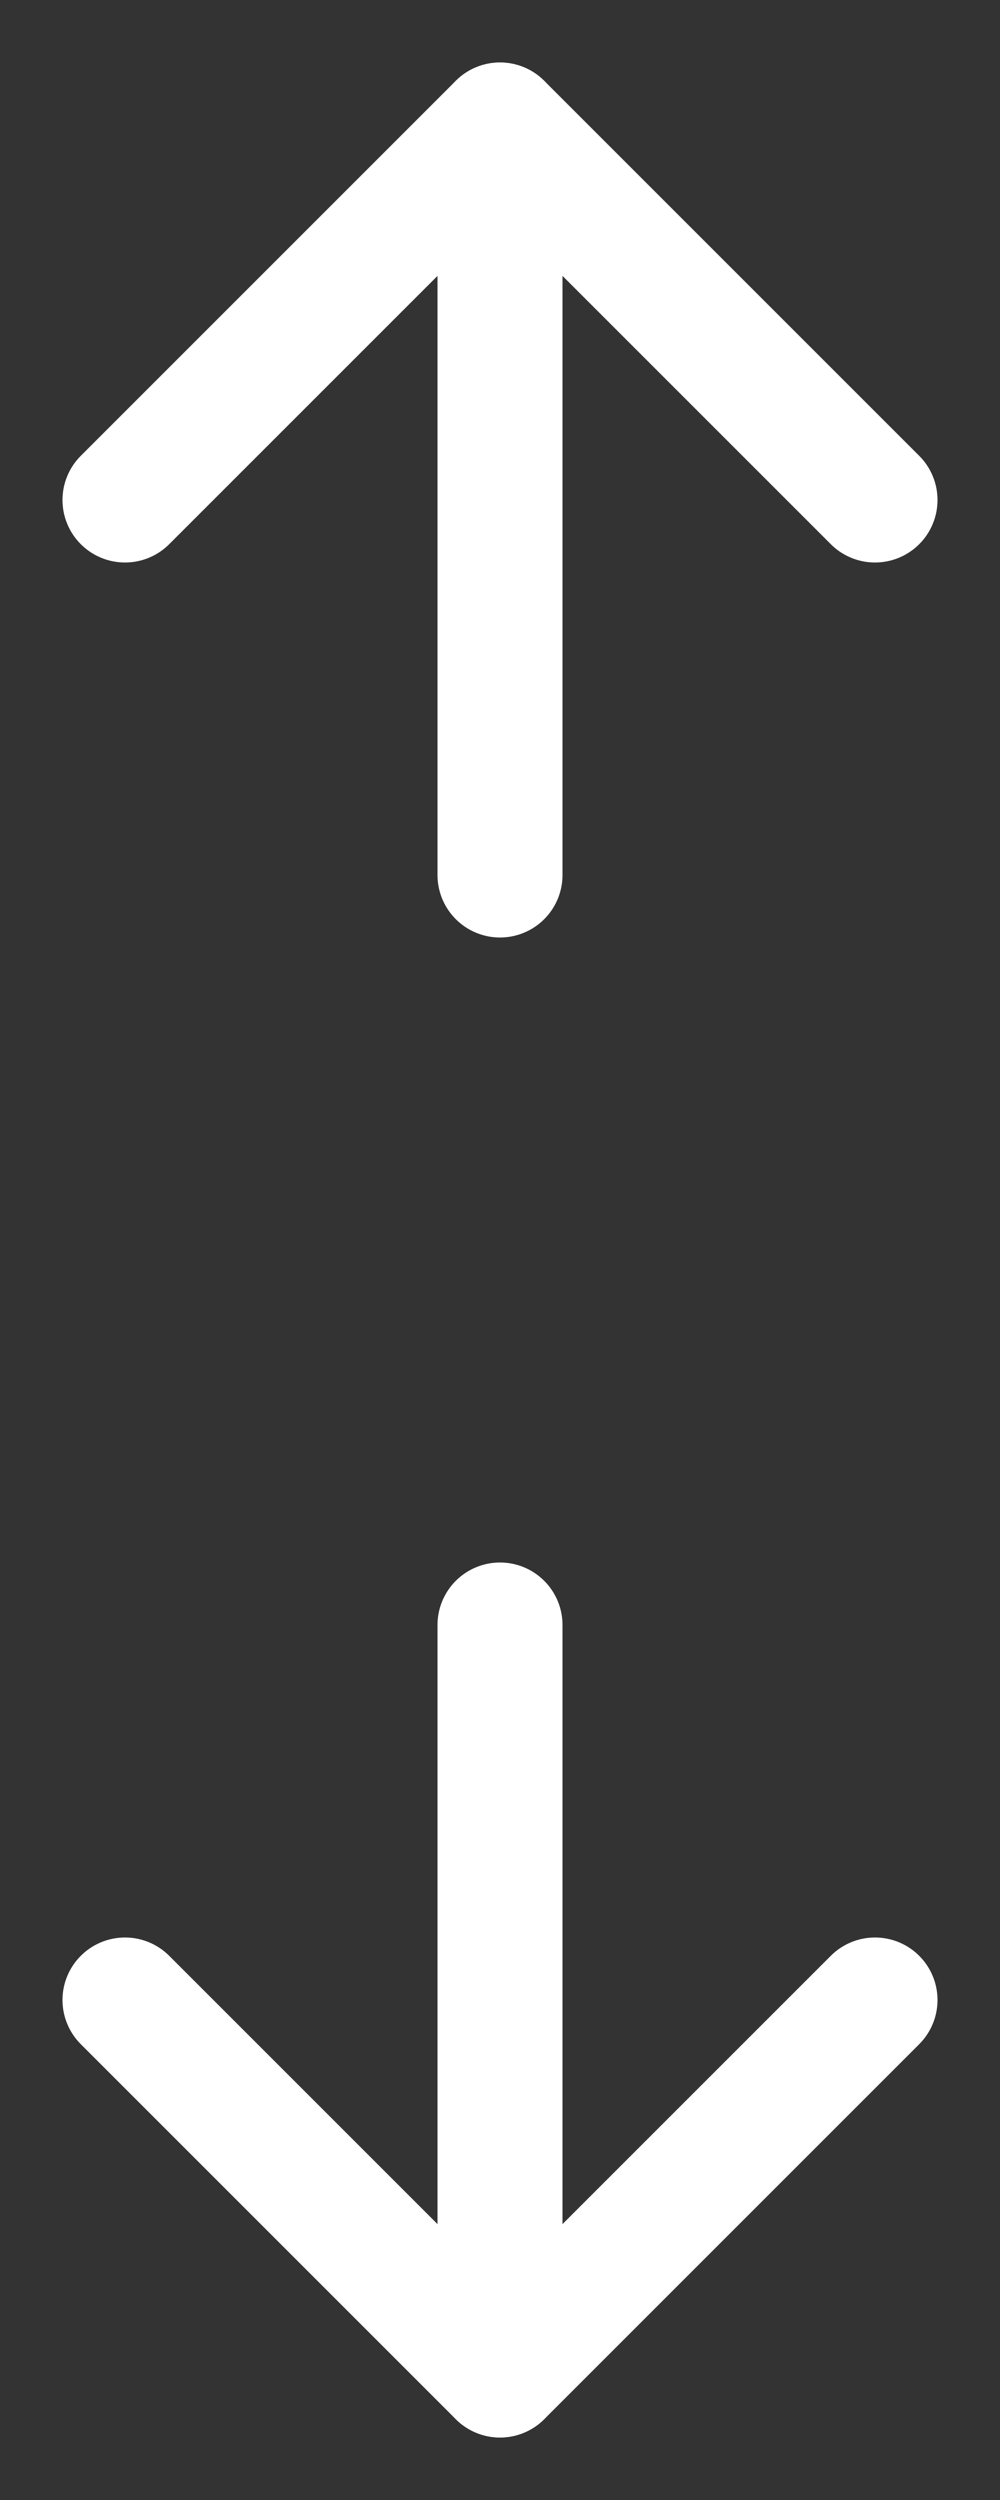
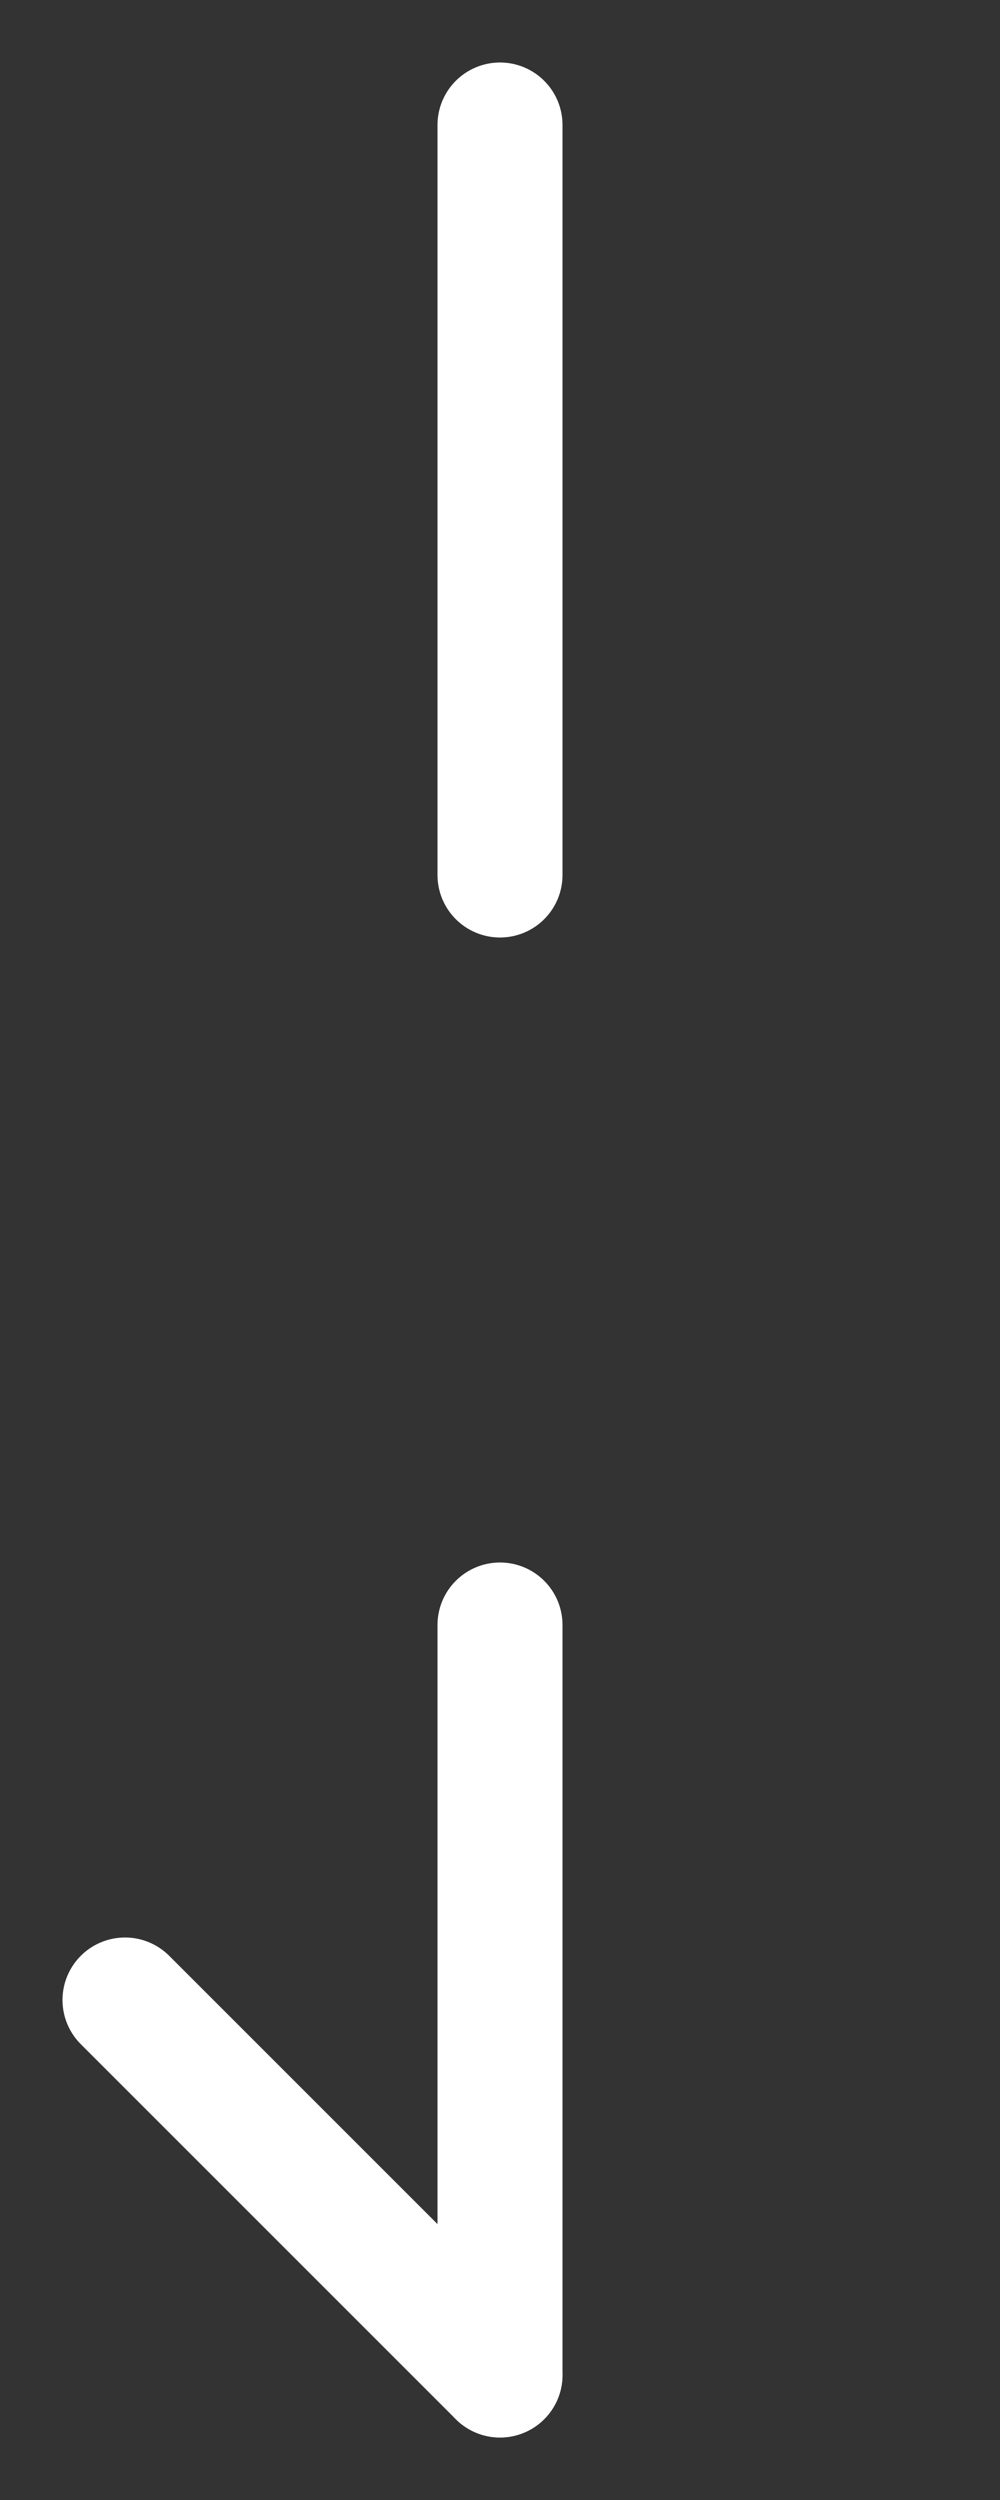
<svg xmlns="http://www.w3.org/2000/svg" width="8" height="20" viewBox="0 0 8 20" fill="none">
  <rect x="0" y="0" width="8" height="20" fill="#333333" stroke="none" />
-   <path d="M1 16L4 19L7 16" stroke="white" stroke-linecap="round" stroke-linejoin="round" />
+   <path d="M1 16L4 19" stroke="white" stroke-linecap="round" stroke-linejoin="round" />
  <path d="M4 13V19" stroke="white" stroke-linecap="round" stroke-linejoin="round" />
-   <path d="M7 4L4 1L1 4" stroke="white" stroke-linecap="round" stroke-linejoin="round" />
  <path d="M4 1V7" stroke="white" stroke-linecap="round" stroke-linejoin="round" />
</svg>